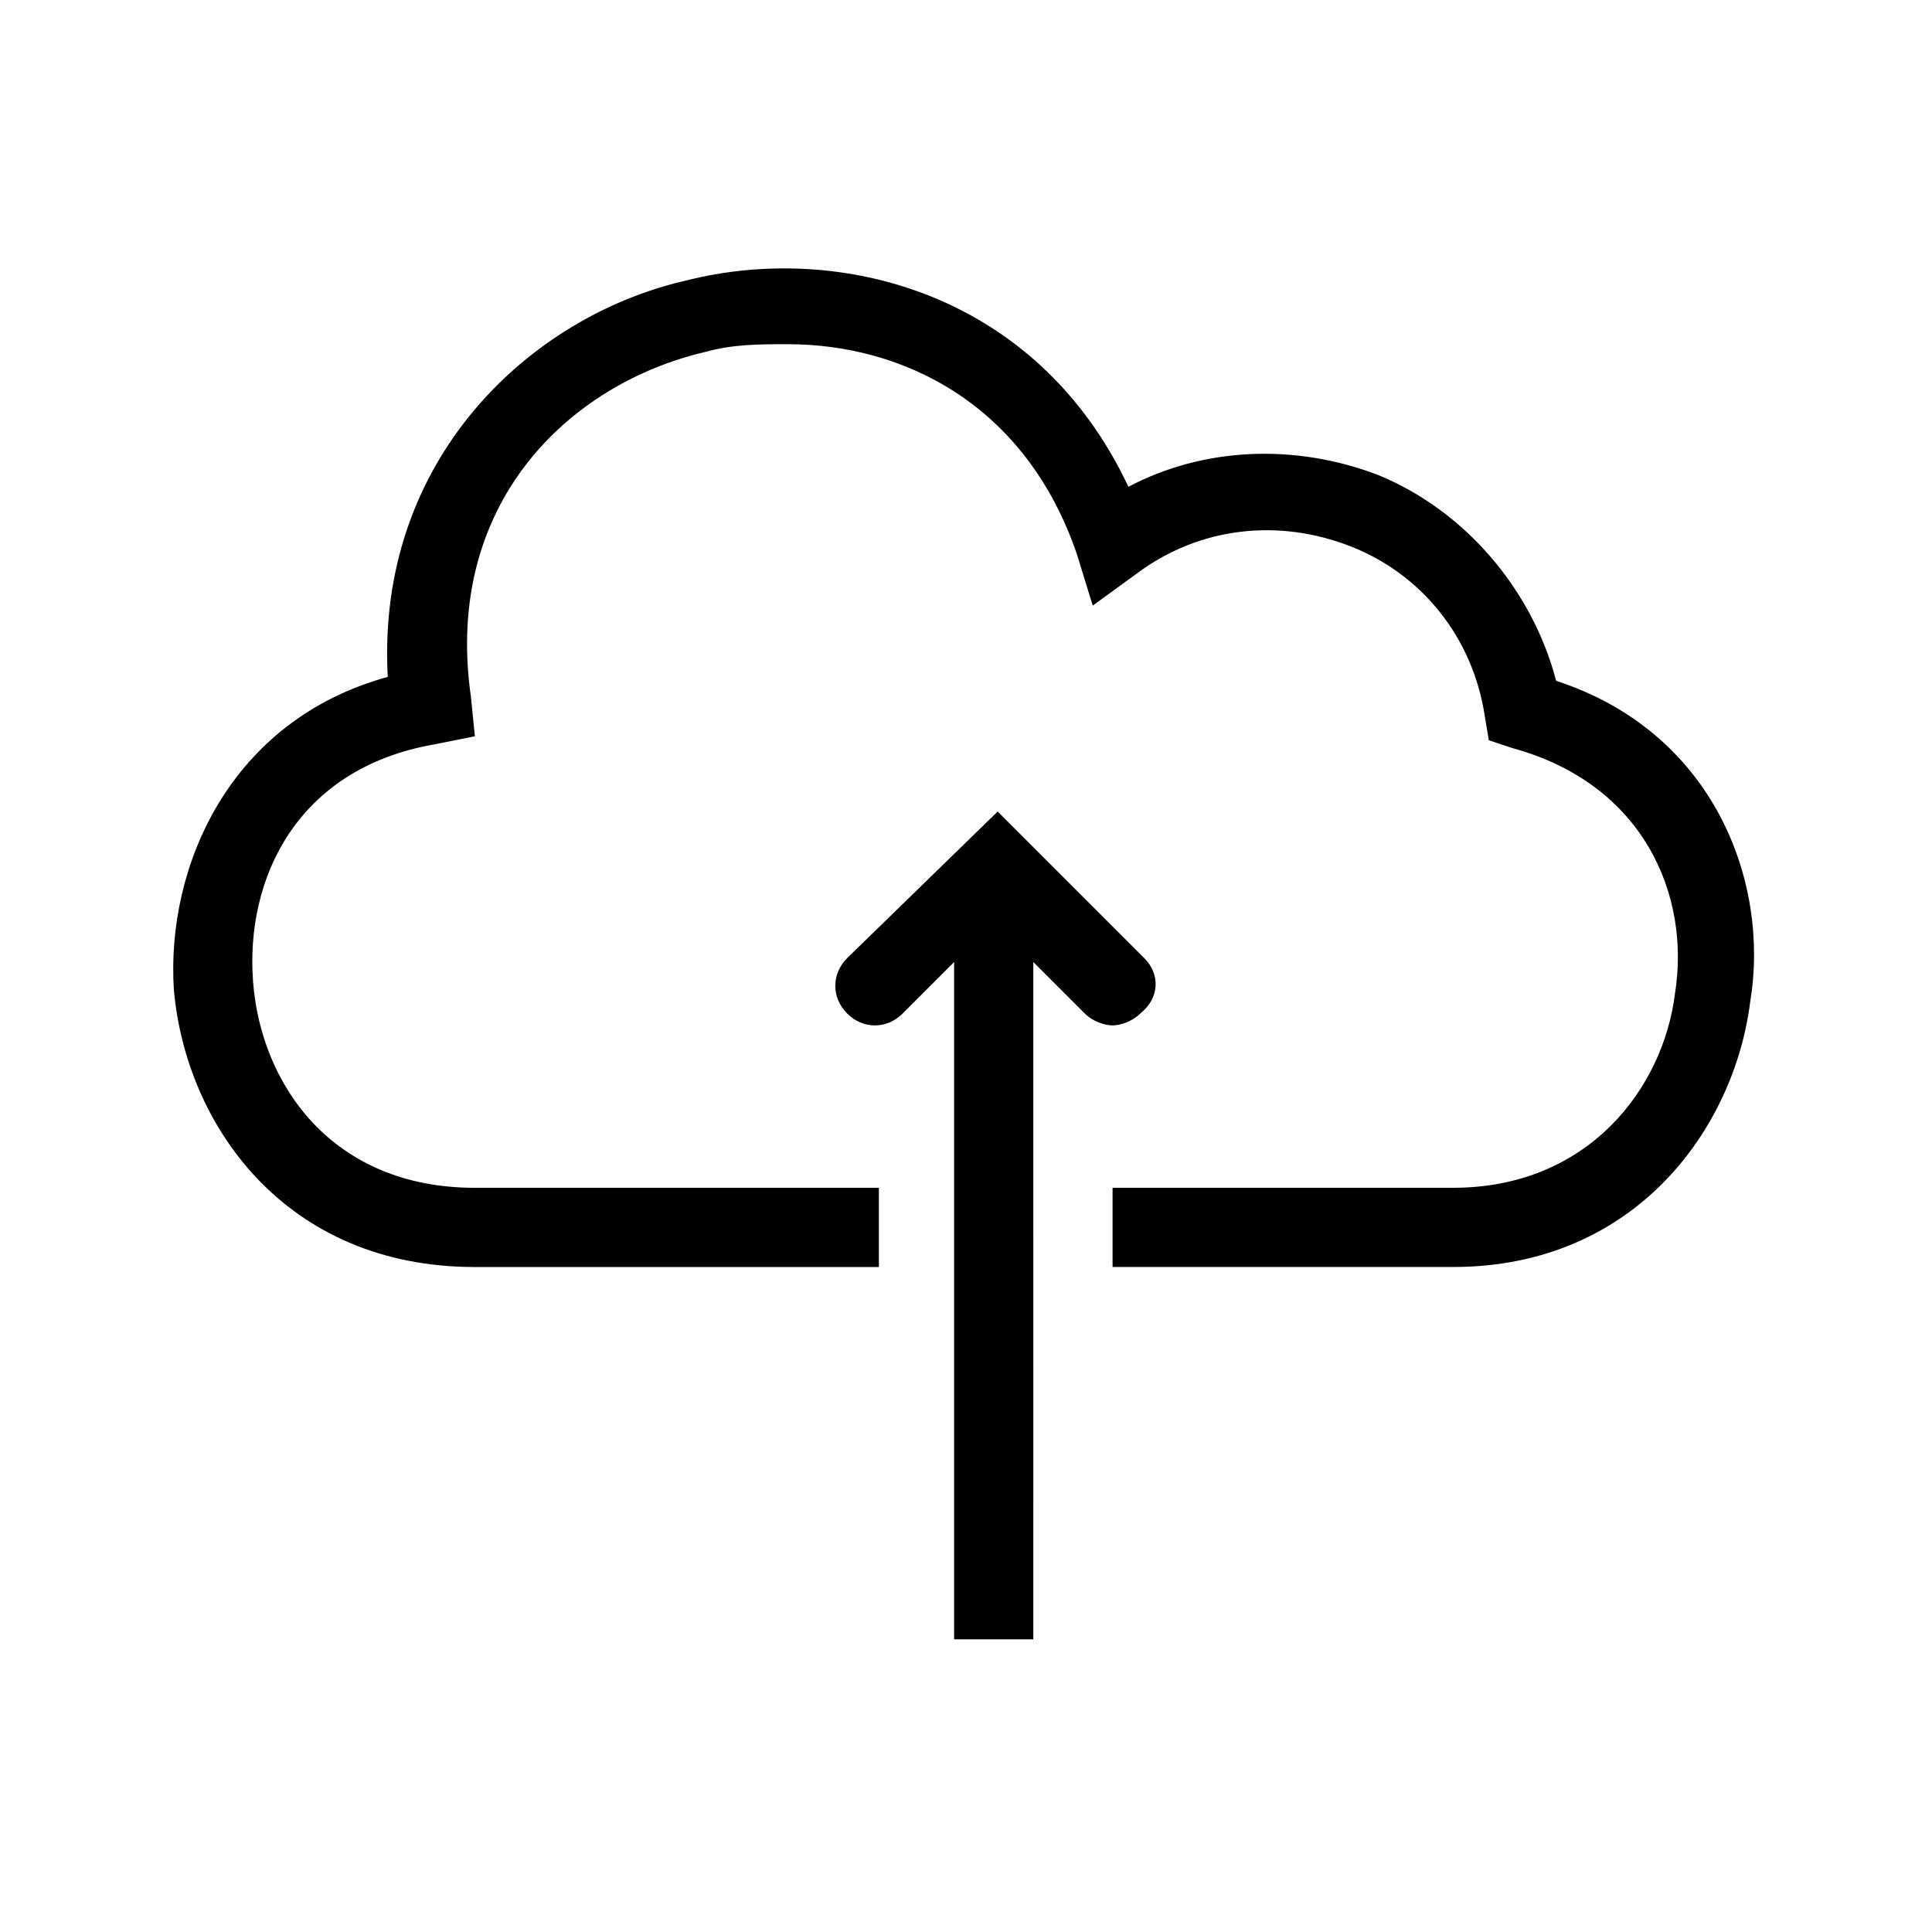
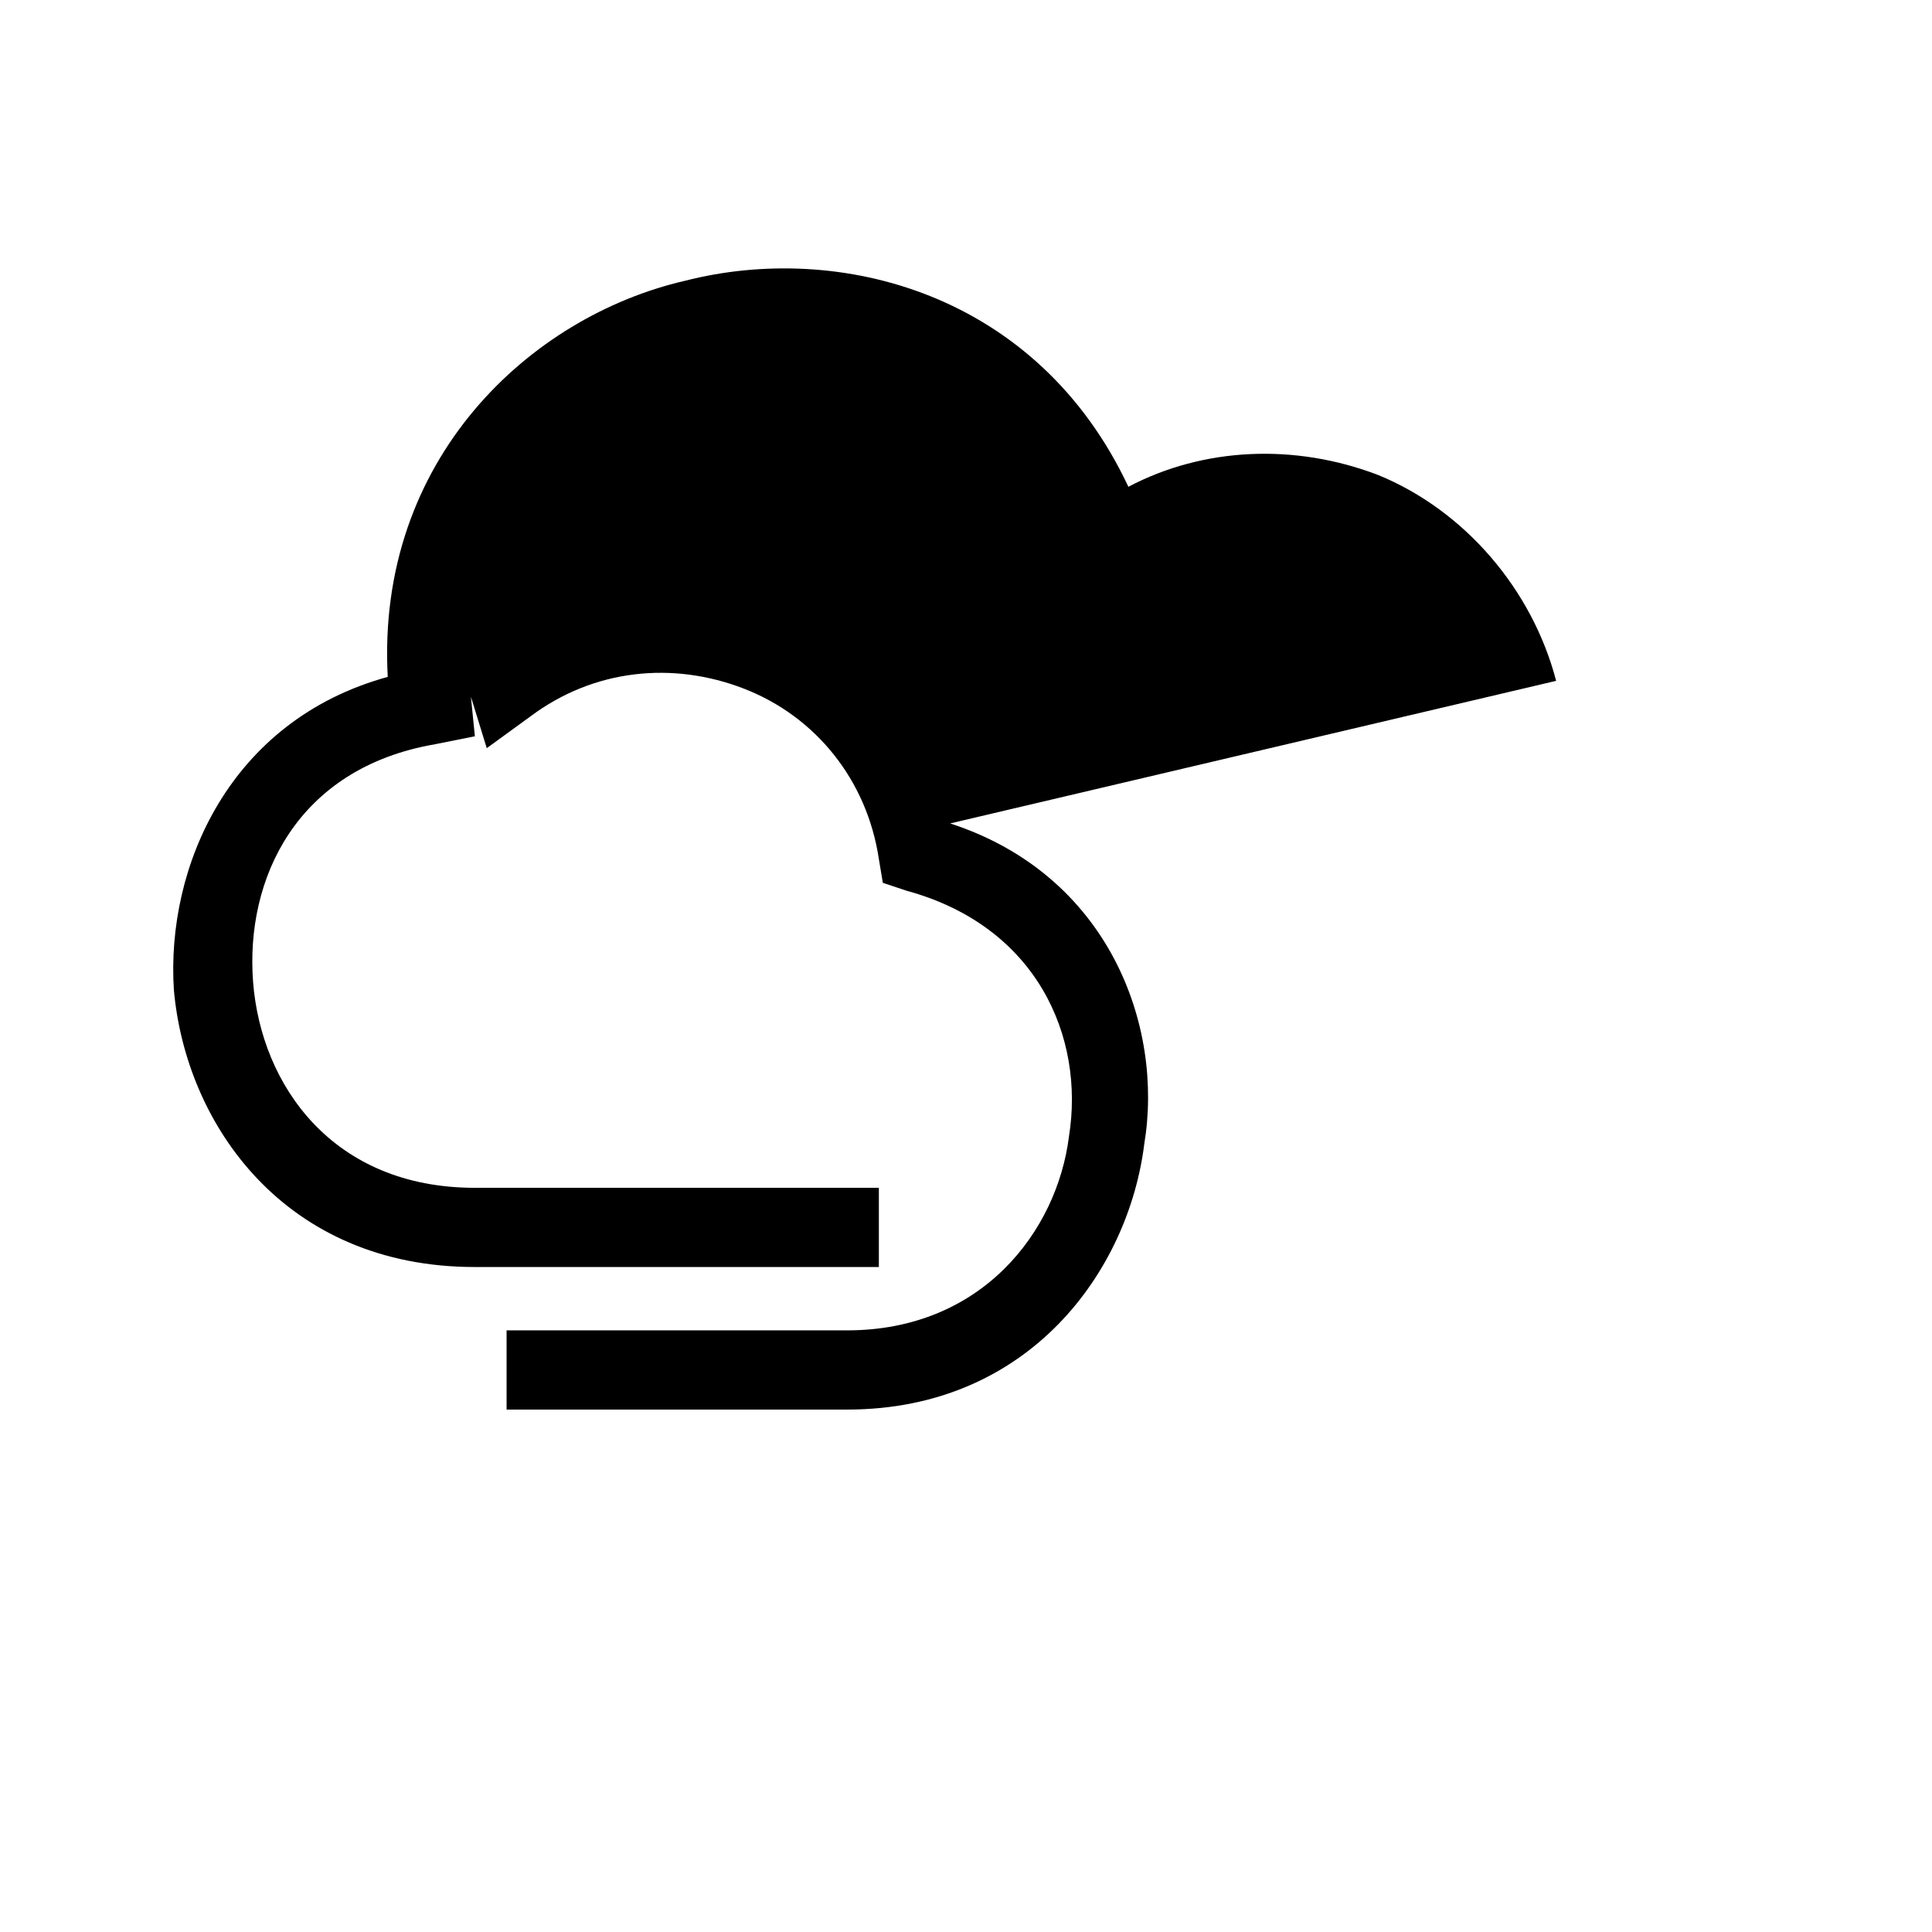
<svg xmlns="http://www.w3.org/2000/svg" fill="#000000" width="800px" height="800px" version="1.1" viewBox="144 144 512 512">
  <g>
-     <path d="m556.39 324.43c-6.297-24.141-24.141-45.133-47.23-54.578-22.043-8.398-46.184-7.348-66.125 3.148-24.145-51.43-76.625-65.074-117.56-54.578-40.934 9.445-81.867 47.23-78.719 104.96-41.984 11.547-58.777 50.383-56.68 82.918 3.148 35.688 29.391 73.473 79.77 73.473h107.06v-20.992h-107.06c-37.785 0-56.68-27.289-58.777-54.582-2.098-27.289 11.547-56.68 48.281-62.977l10.496-2.098-1.051-10.496c-7.348-51.43 26.238-82.918 61.926-91.316 7.348-2.098 14.695-2.098 22.043-2.098 30.438 0 62.977 15.742 76.621 55.629l4.199 13.645 11.547-8.398c16.793-12.594 37.785-14.695 56.68-7.348 18.895 7.348 32.539 24.141 35.688 45.133l1.051 6.297 6.297 2.098c34.637 9.445 47.23 38.836 43.035 65.074-3.148 25.191-23.09 51.43-58.777 51.43h-90.266v20.992h90.266c48.281 0 74.523-36.734 78.719-70.324 5.242-31.48-9.449-71.367-51.434-85.012z" />
-     <path d="m447.23 397.9-38.836-38.836-39.883 38.836c-4.199 4.199-4.199 10.496 0 14.695s10.496 4.199 14.695 0l13.645-13.645v179.48h20.992l-0.004-179.48 13.645 13.645c2.098 2.098 5.246 3.148 7.348 3.148 2.098 0 5.246-1.051 7.348-3.148 5.25-4.199 5.25-10.496 1.051-14.695z" />
+     <path d="m556.39 324.43c-6.297-24.141-24.141-45.133-47.23-54.578-22.043-8.398-46.184-7.348-66.125 3.148-24.145-51.43-76.625-65.074-117.56-54.578-40.934 9.445-81.867 47.23-78.719 104.96-41.984 11.547-58.777 50.383-56.68 82.918 3.148 35.688 29.391 73.473 79.77 73.473h107.06v-20.992h-107.06c-37.785 0-56.68-27.289-58.777-54.582-2.098-27.289 11.547-56.68 48.281-62.977l10.496-2.098-1.051-10.496l4.199 13.645 11.547-8.398c16.793-12.594 37.785-14.695 56.68-7.348 18.895 7.348 32.539 24.141 35.688 45.133l1.051 6.297 6.297 2.098c34.637 9.445 47.23 38.836 43.035 65.074-3.148 25.191-23.09 51.43-58.777 51.43h-90.266v20.992h90.266c48.281 0 74.523-36.734 78.719-70.324 5.242-31.48-9.449-71.367-51.434-85.012z" />
  </g>
</svg>